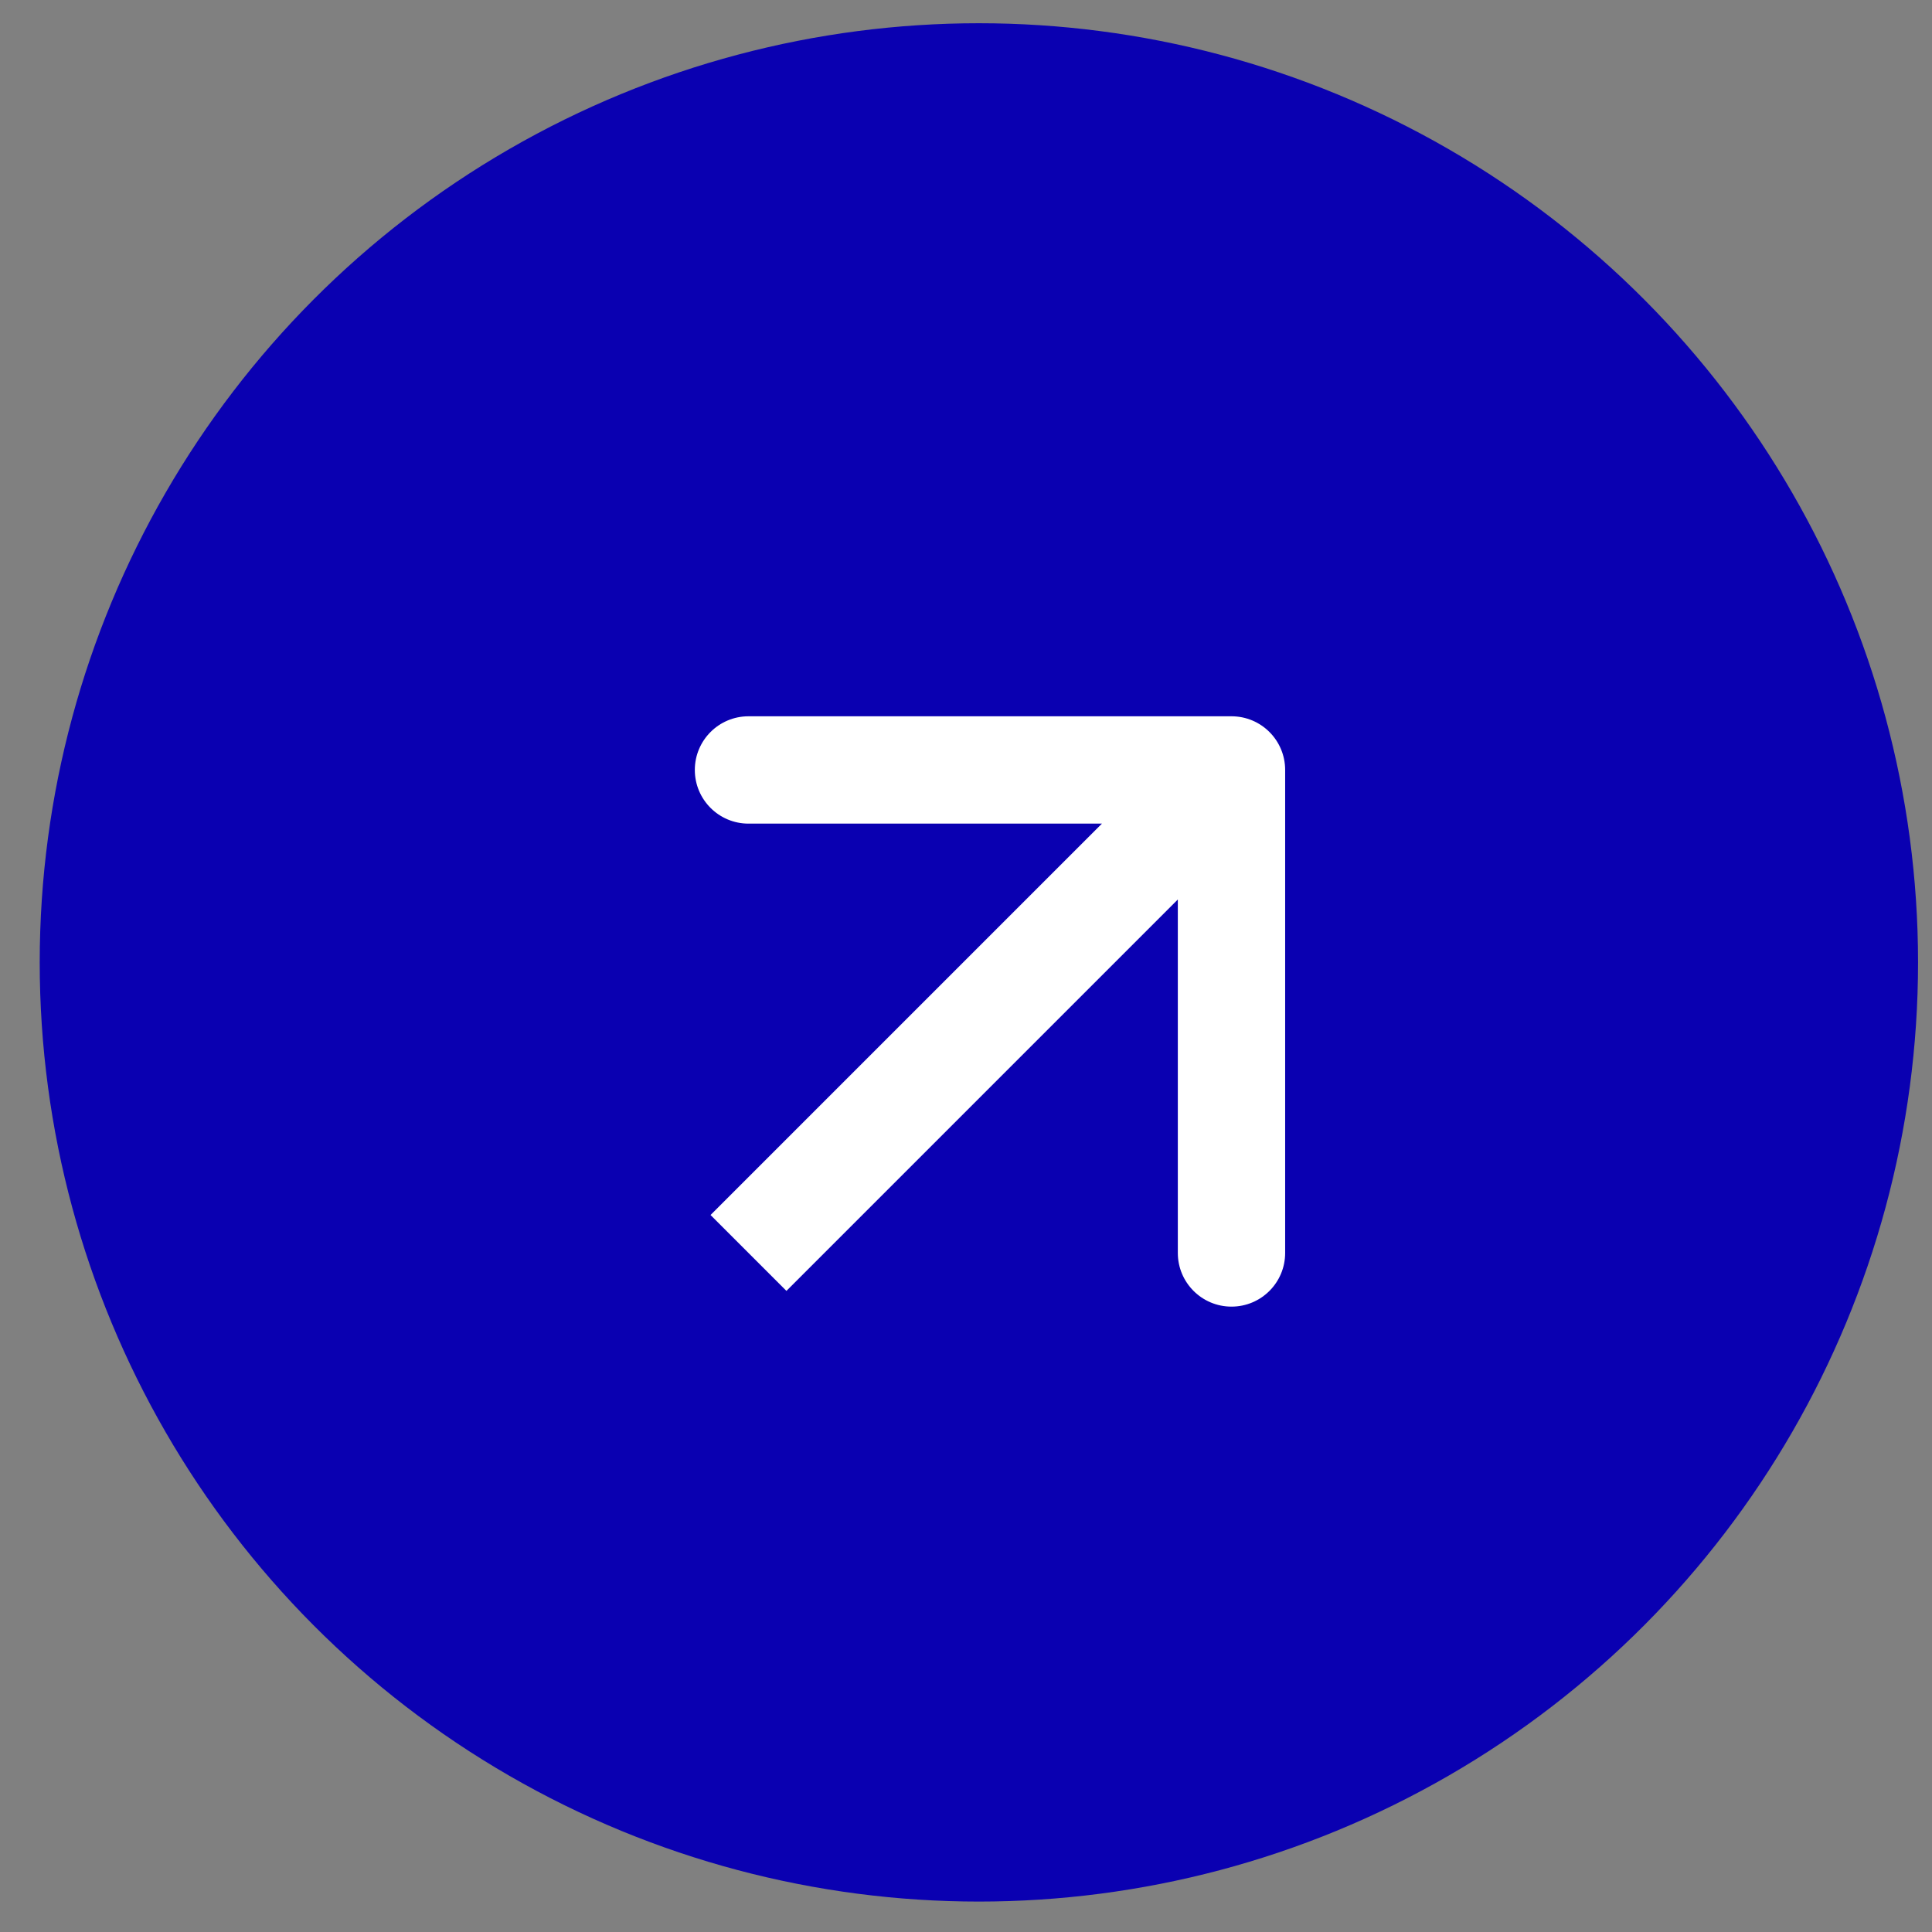
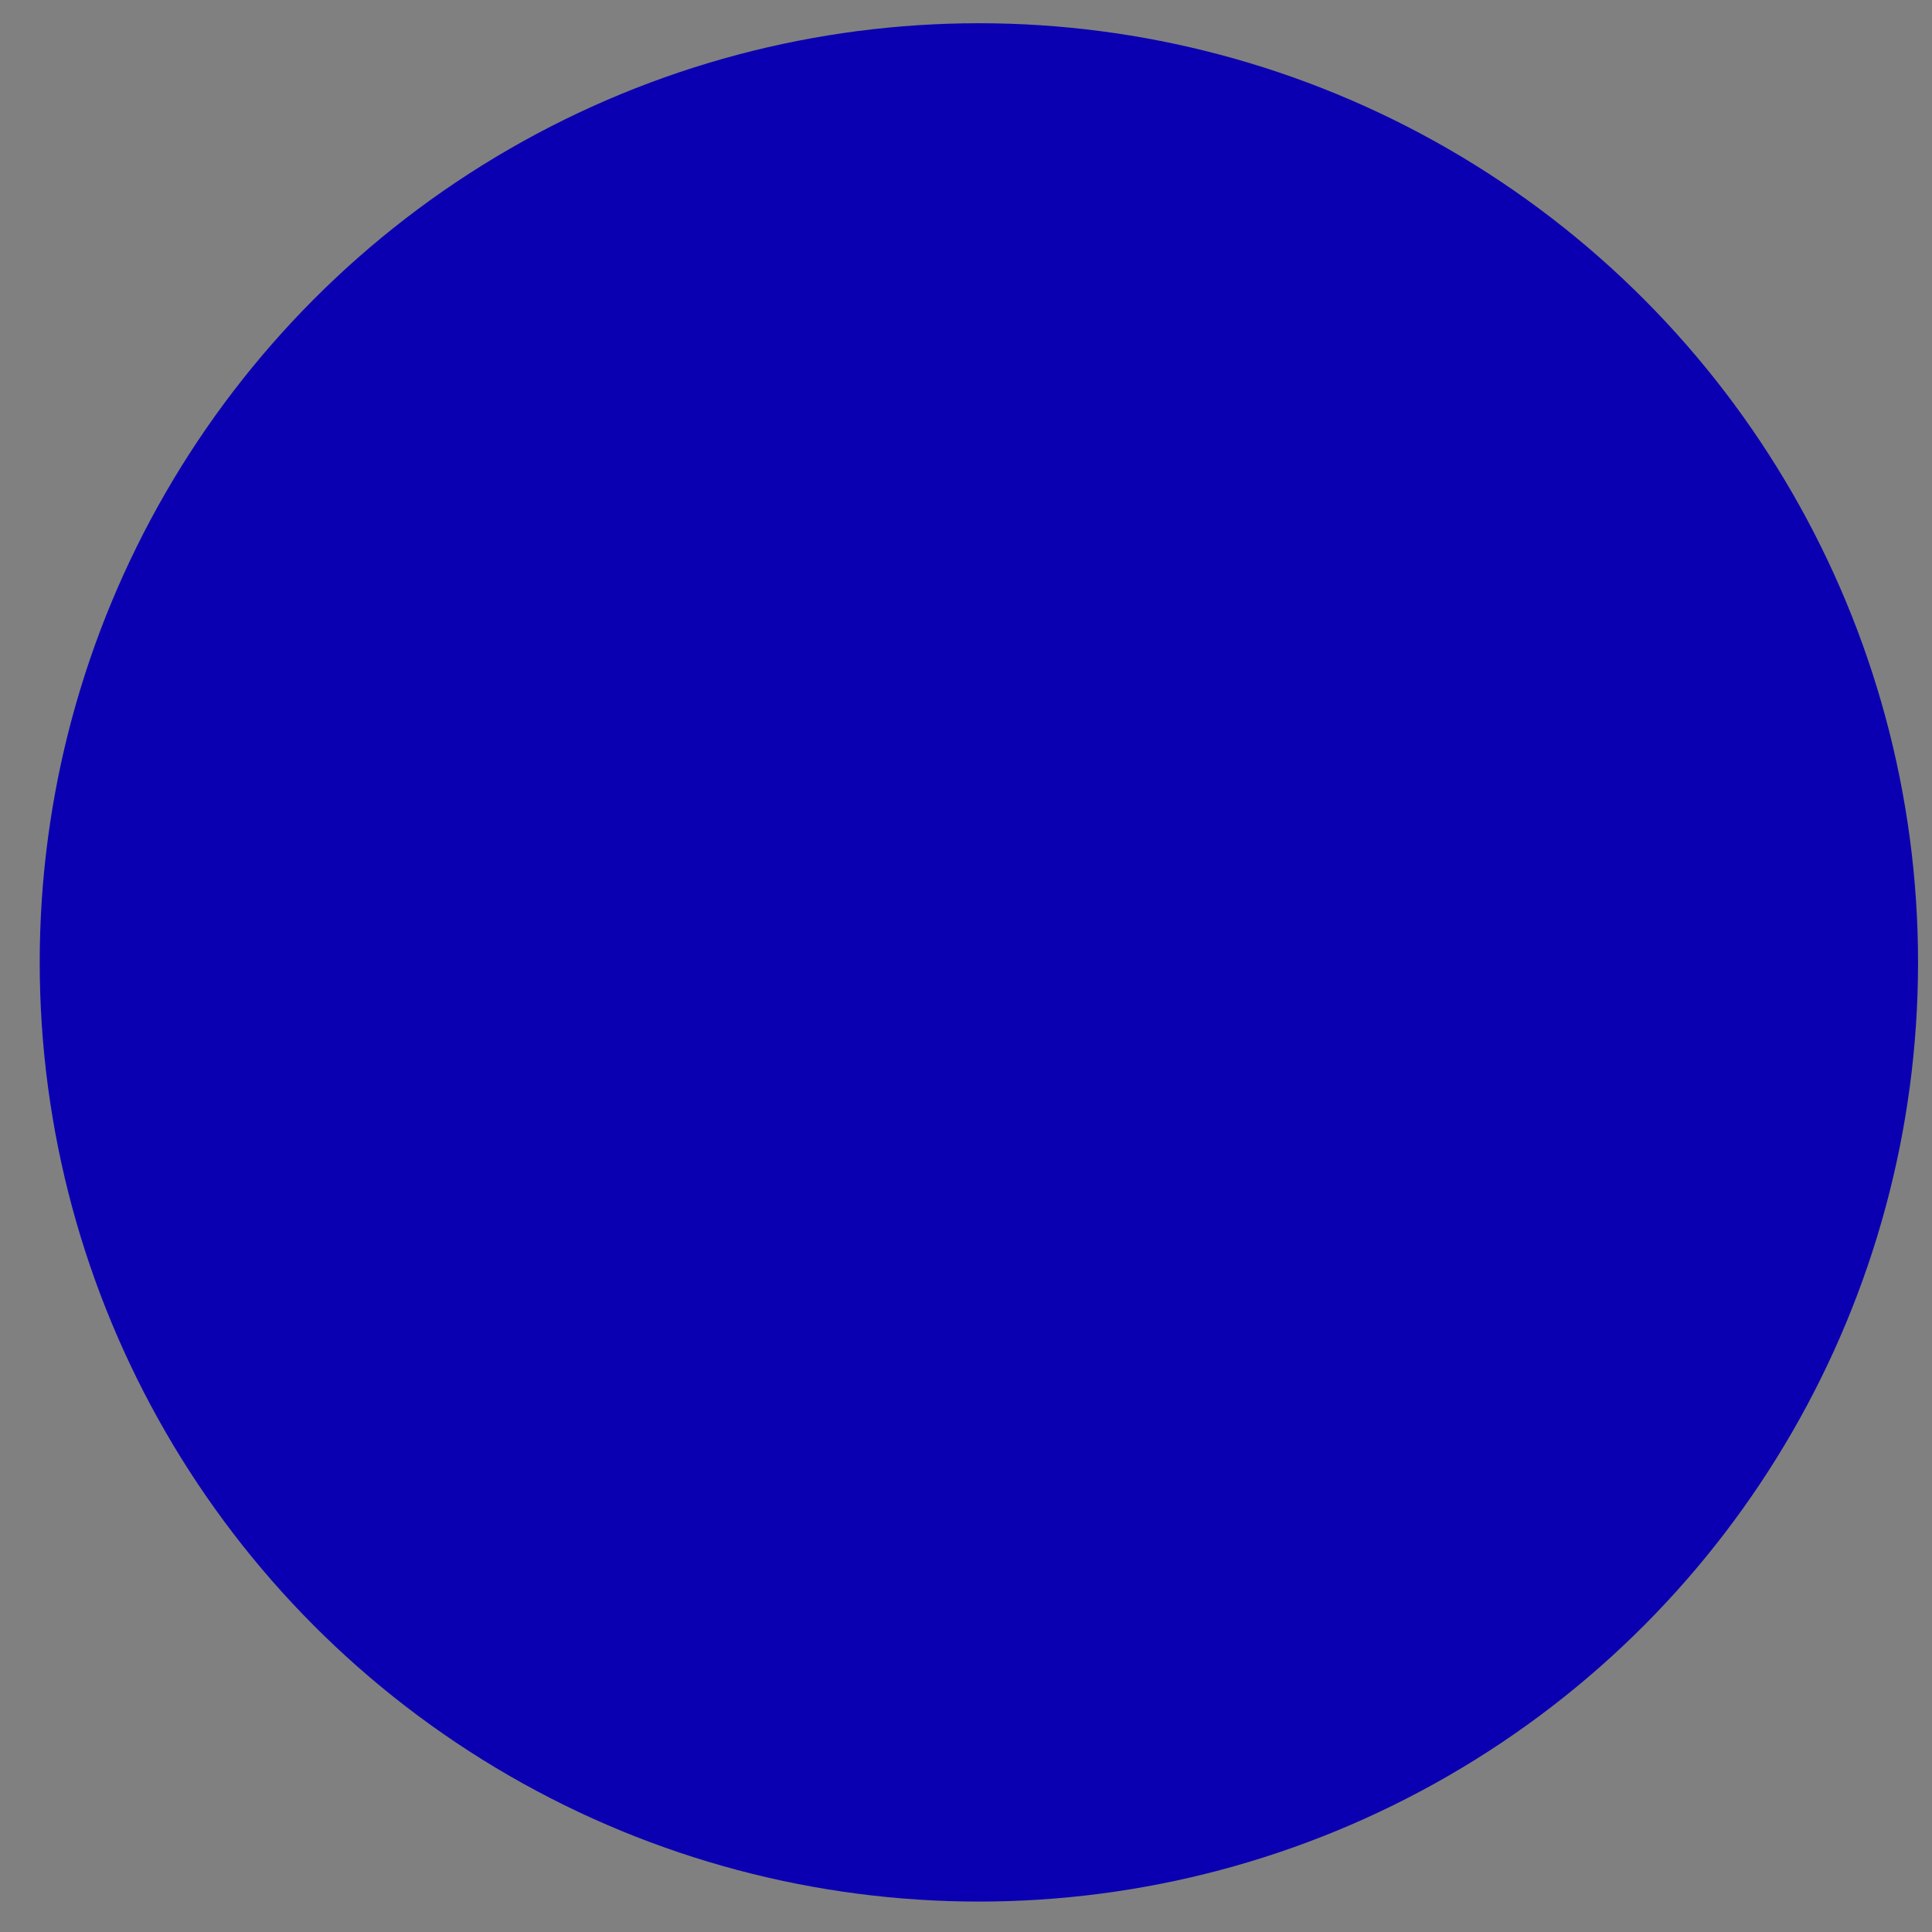
<svg xmlns="http://www.w3.org/2000/svg" width="36" height="36" viewBox="0 0 36 36" fill="none">
  <rect x="0" y="0" width="36" height="36" fill="#808080" stroke="none" />
  <circle cx="18.24" cy="17.933" r="17.5" fill="#0A00B1" />
-   <path fill-rule="evenodd" clip-rule="evenodd" d="M13.947 13.347L22.947 13.347C23.5 13.347 23.947 13.795 23.947 14.347L23.947 23.347C23.947 23.899 23.5 24.347 22.947 24.347C22.395 24.347 21.947 23.899 21.947 23.347L21.947 16.761L14.654 24.054L13.24 22.64L20.533 15.347L13.947 15.347C13.395 15.347 12.947 14.899 12.947 14.347C12.947 13.795 13.395 13.347 13.947 13.347Z" fill="white" />
</svg>